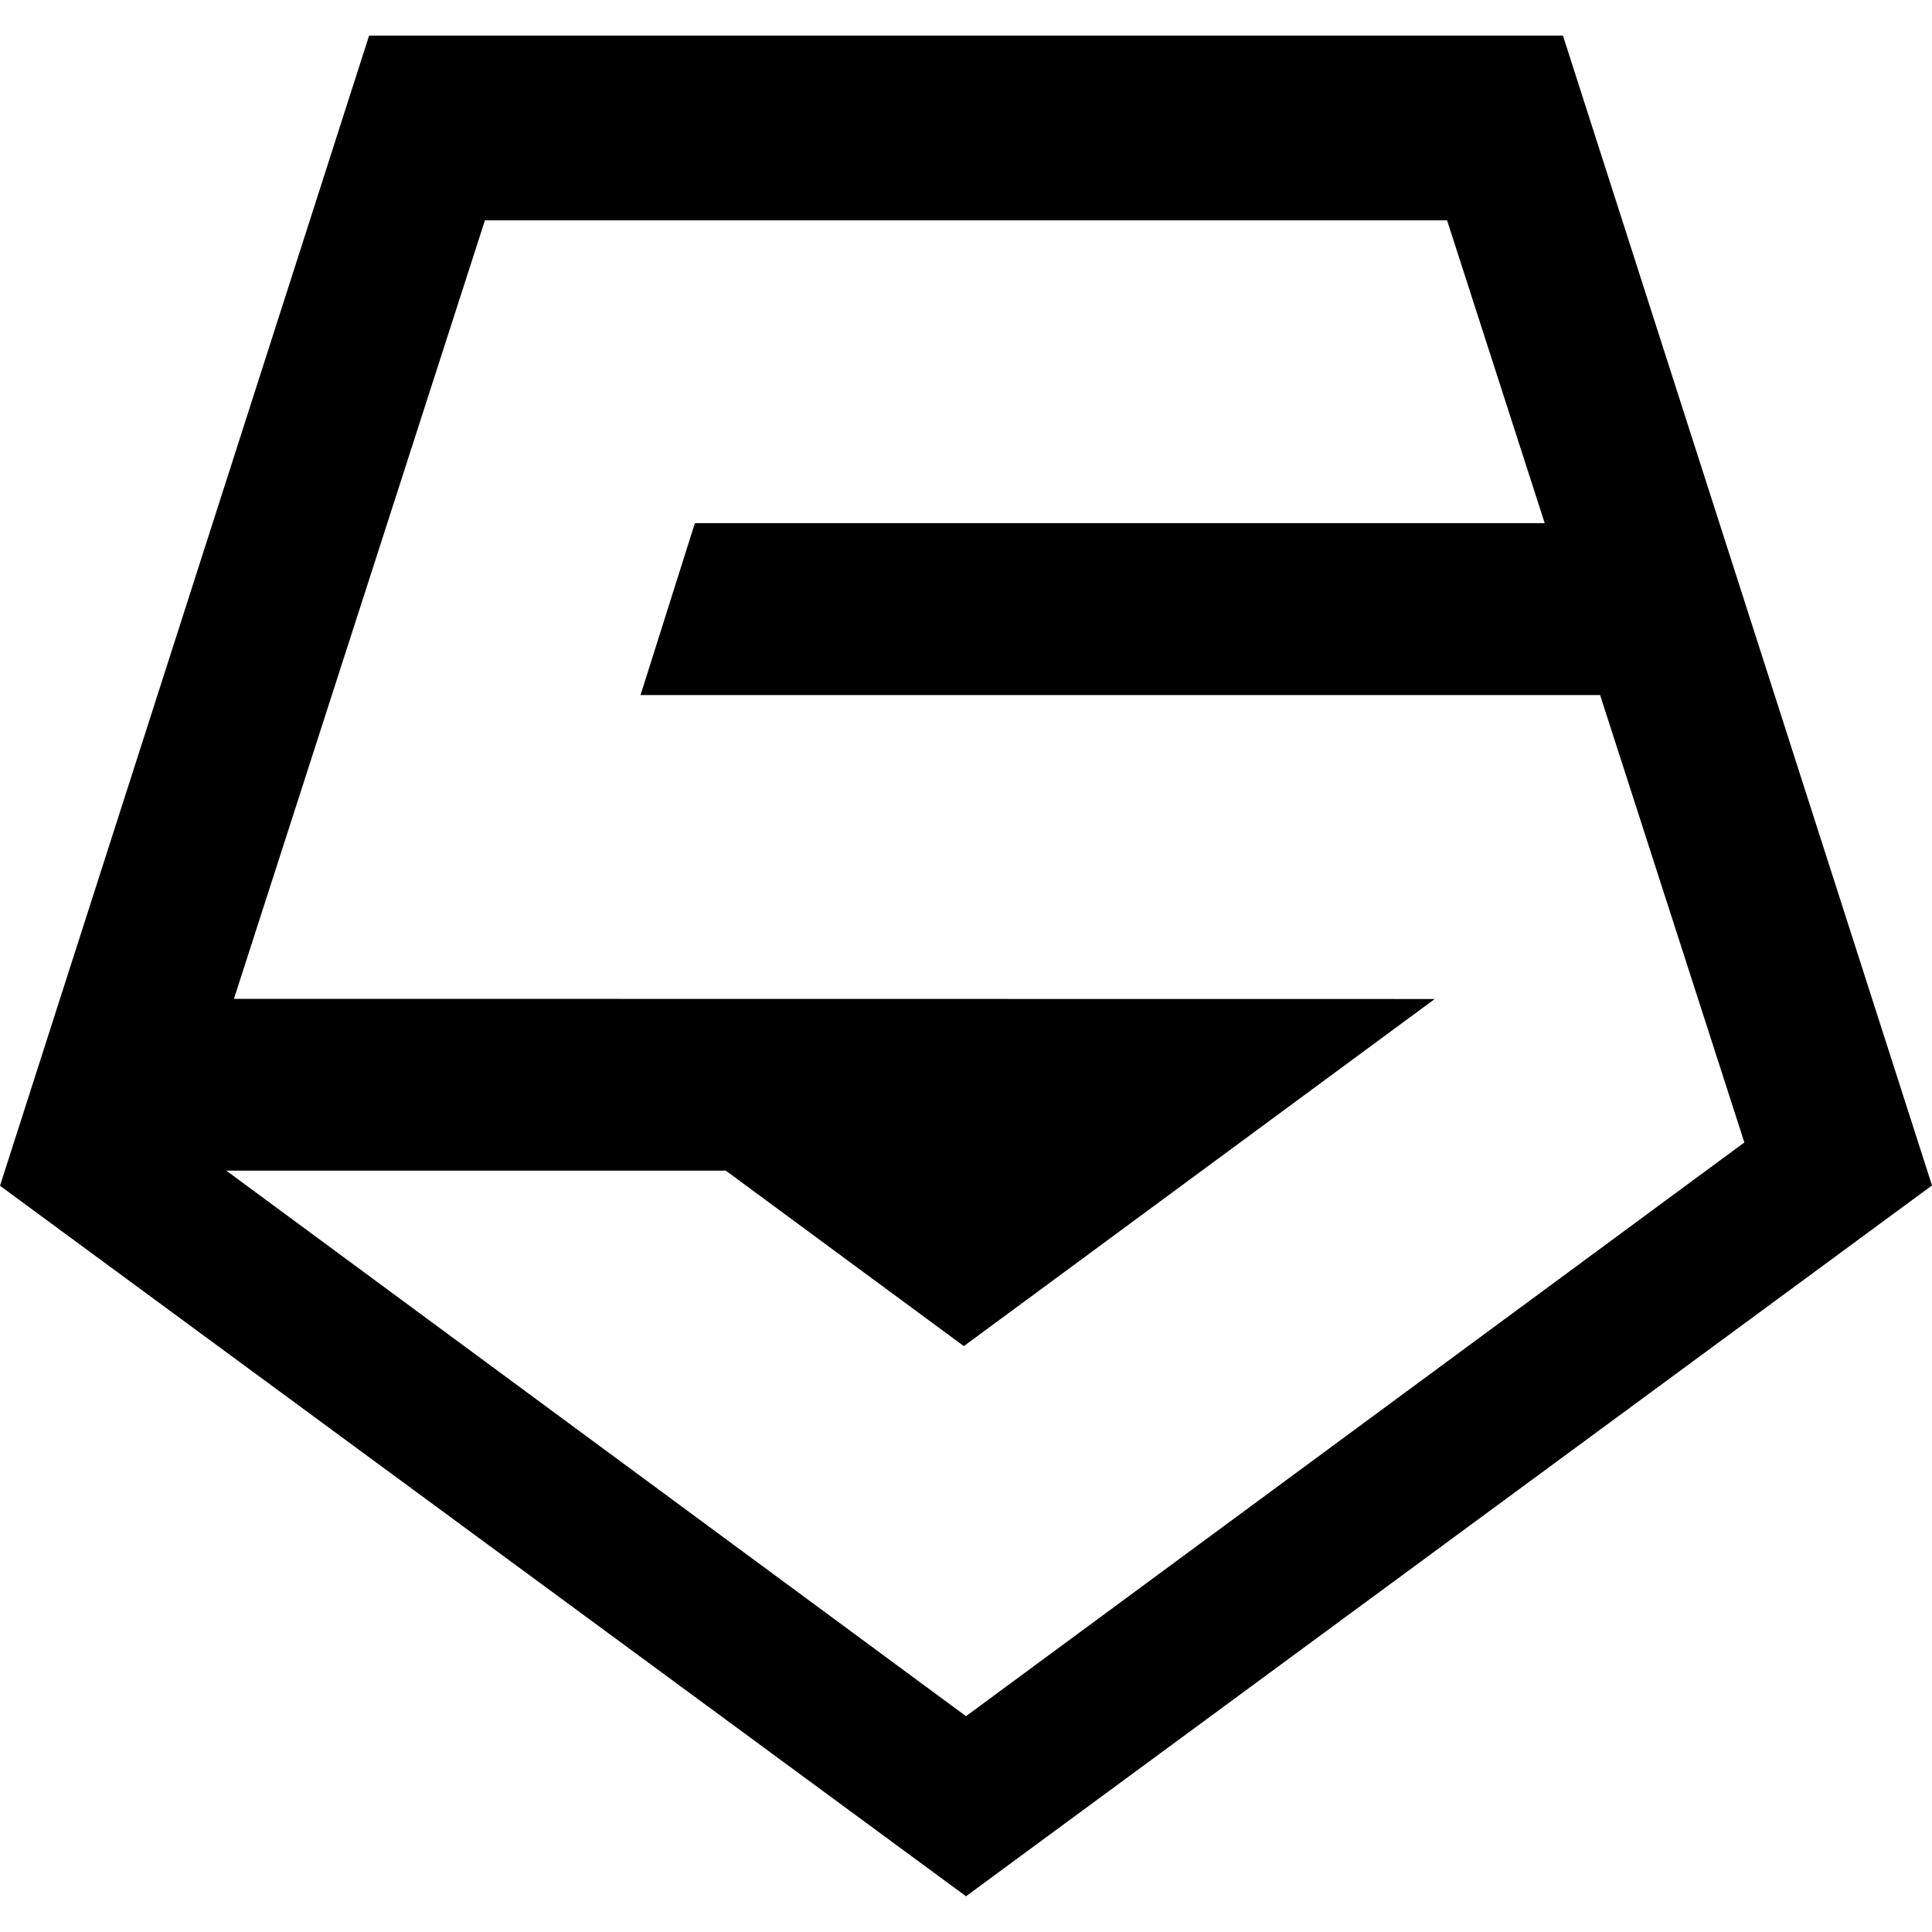
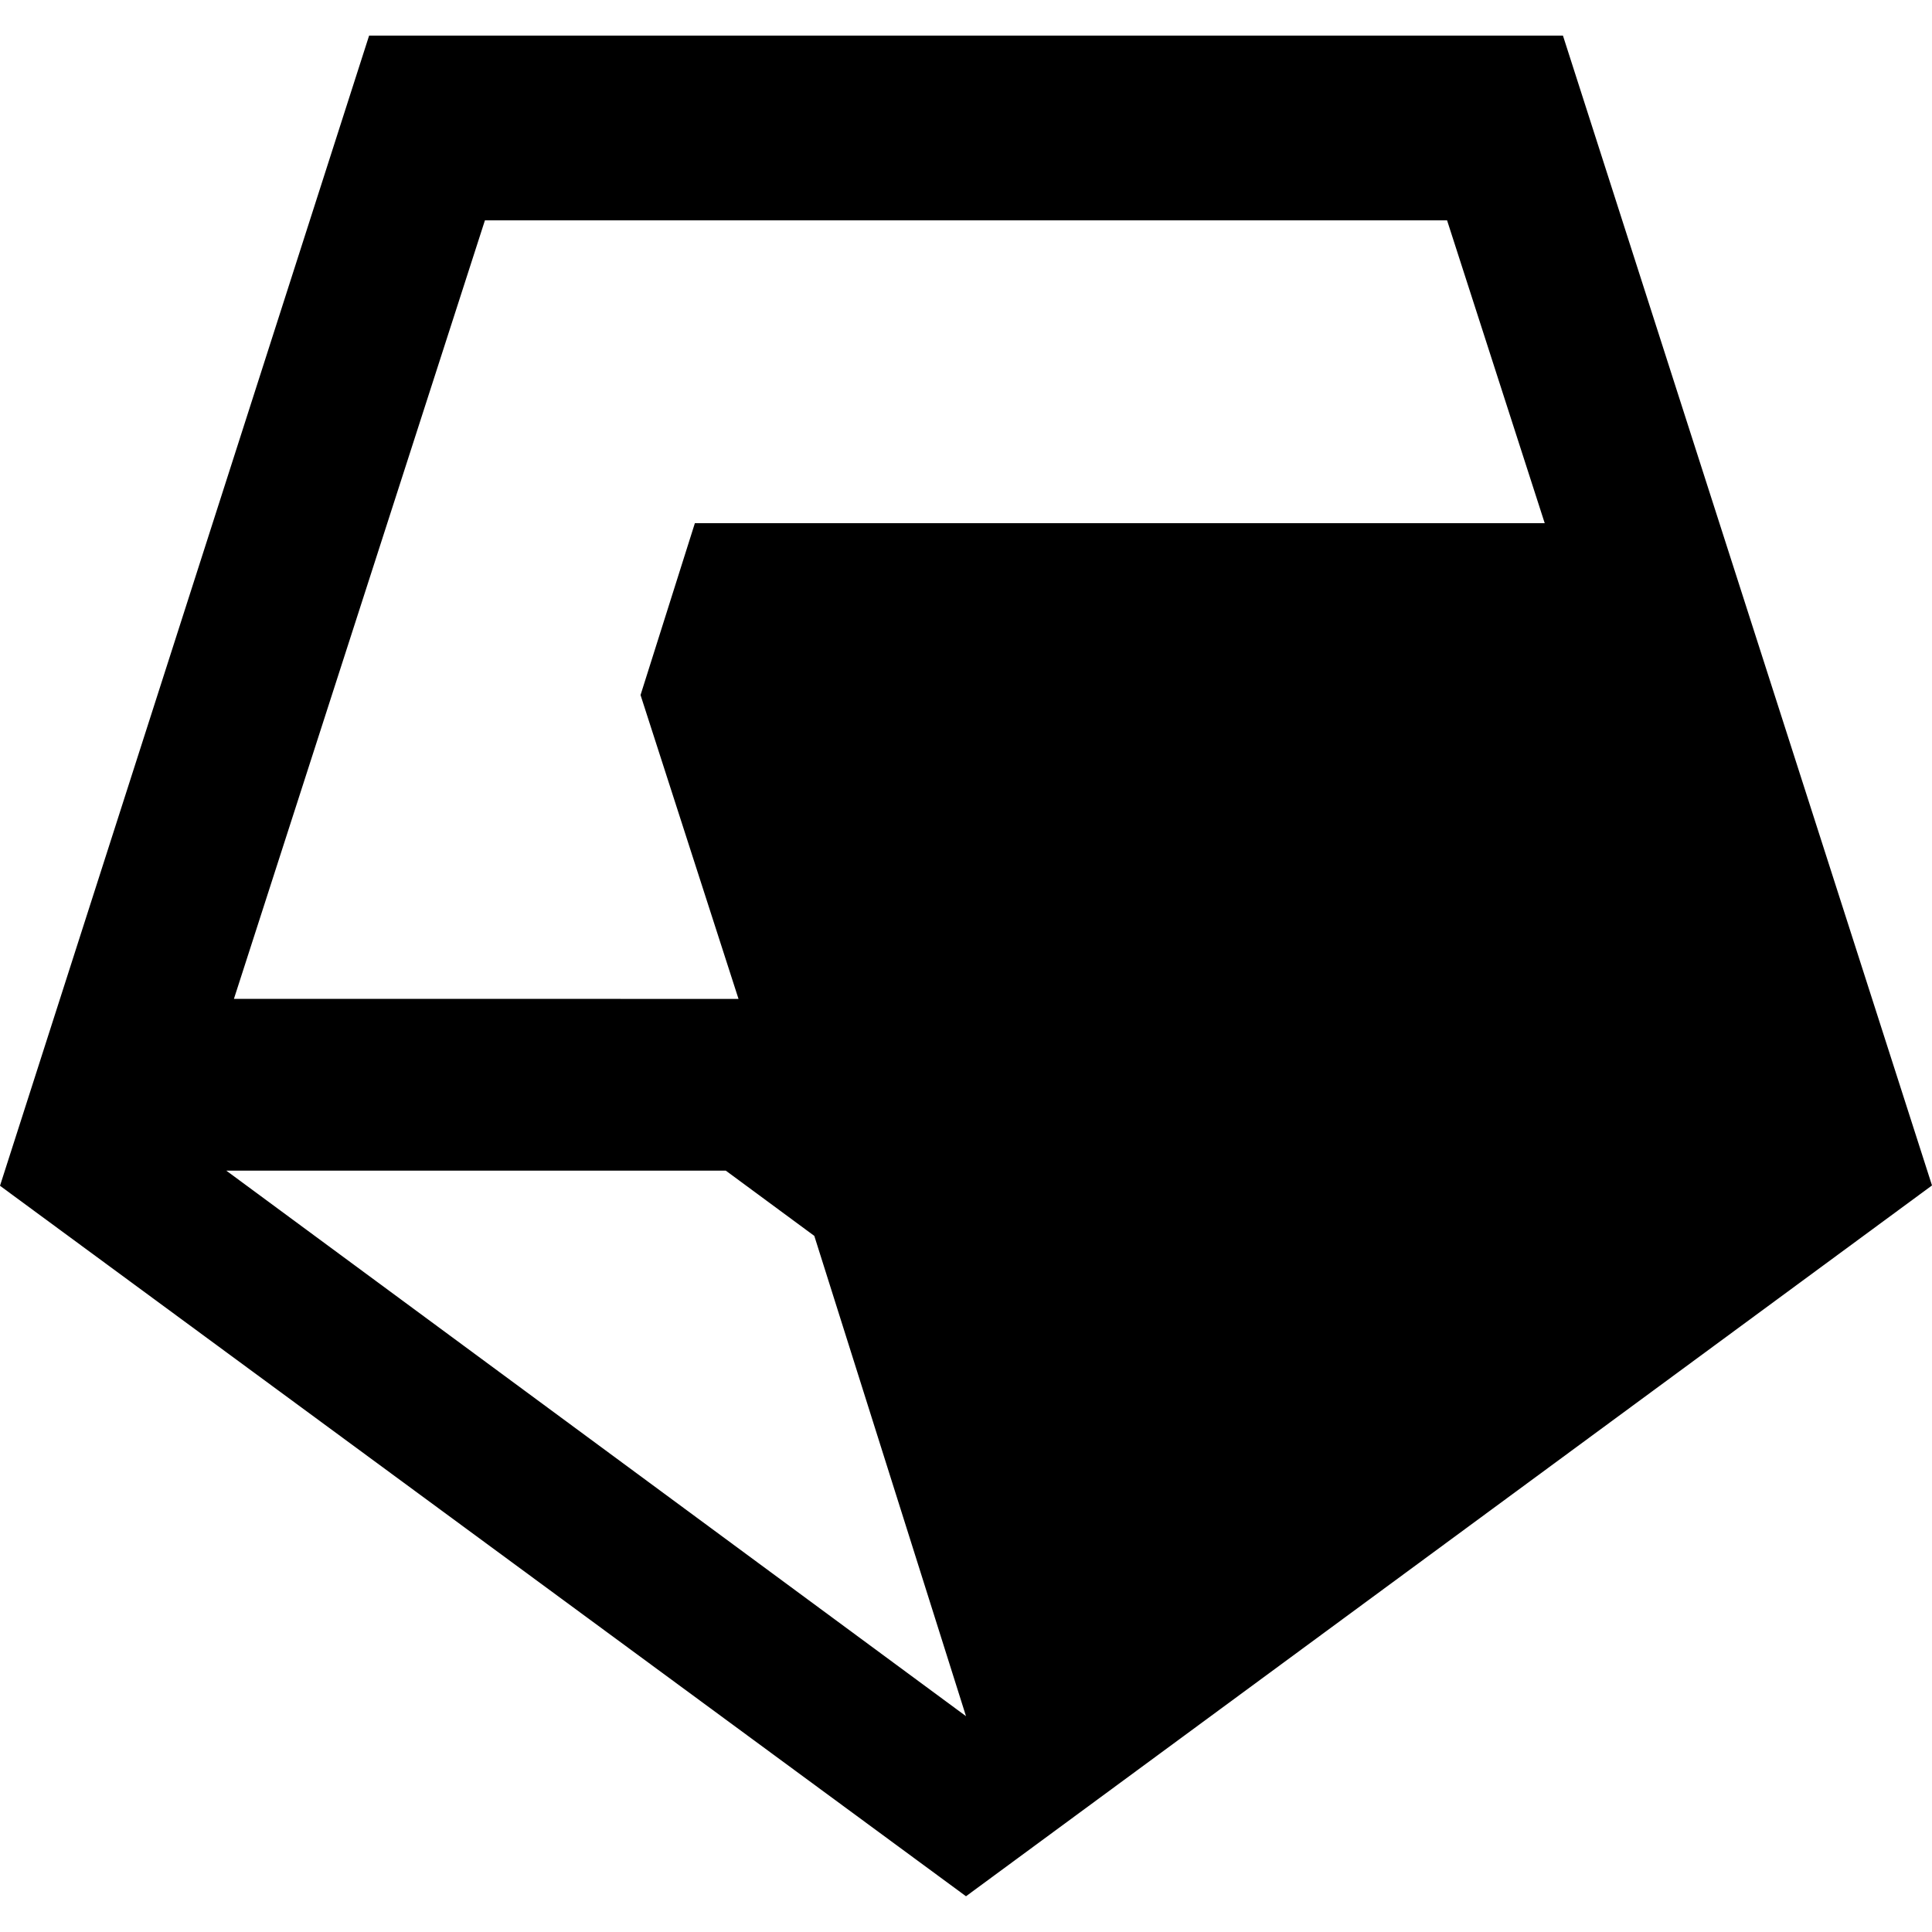
<svg xmlns="http://www.w3.org/2000/svg" viewBox="0 0 24 24">
-   <path d="m2.906 12.408 3.118-9.671h11.952l1.213 3.762H8.632l-.675 2.135h11.92l1.792 5.558L12 21.319l-9.189-6.777h6.205l2.957 2.18 5.85-4.312-14.917-.002zM19.416.443H4.585L0 14.73l12 8.826 12-8.83L19.416.444z" />
+   <path d="m2.906 12.408 3.118-9.671h11.952l1.213 3.762H8.632l-.675 2.135l1.792 5.558L12 21.319l-9.189-6.777h6.205l2.957 2.18 5.85-4.312-14.917-.002zM19.416.443H4.585L0 14.73l12 8.826 12-8.83L19.416.444z" />
</svg>